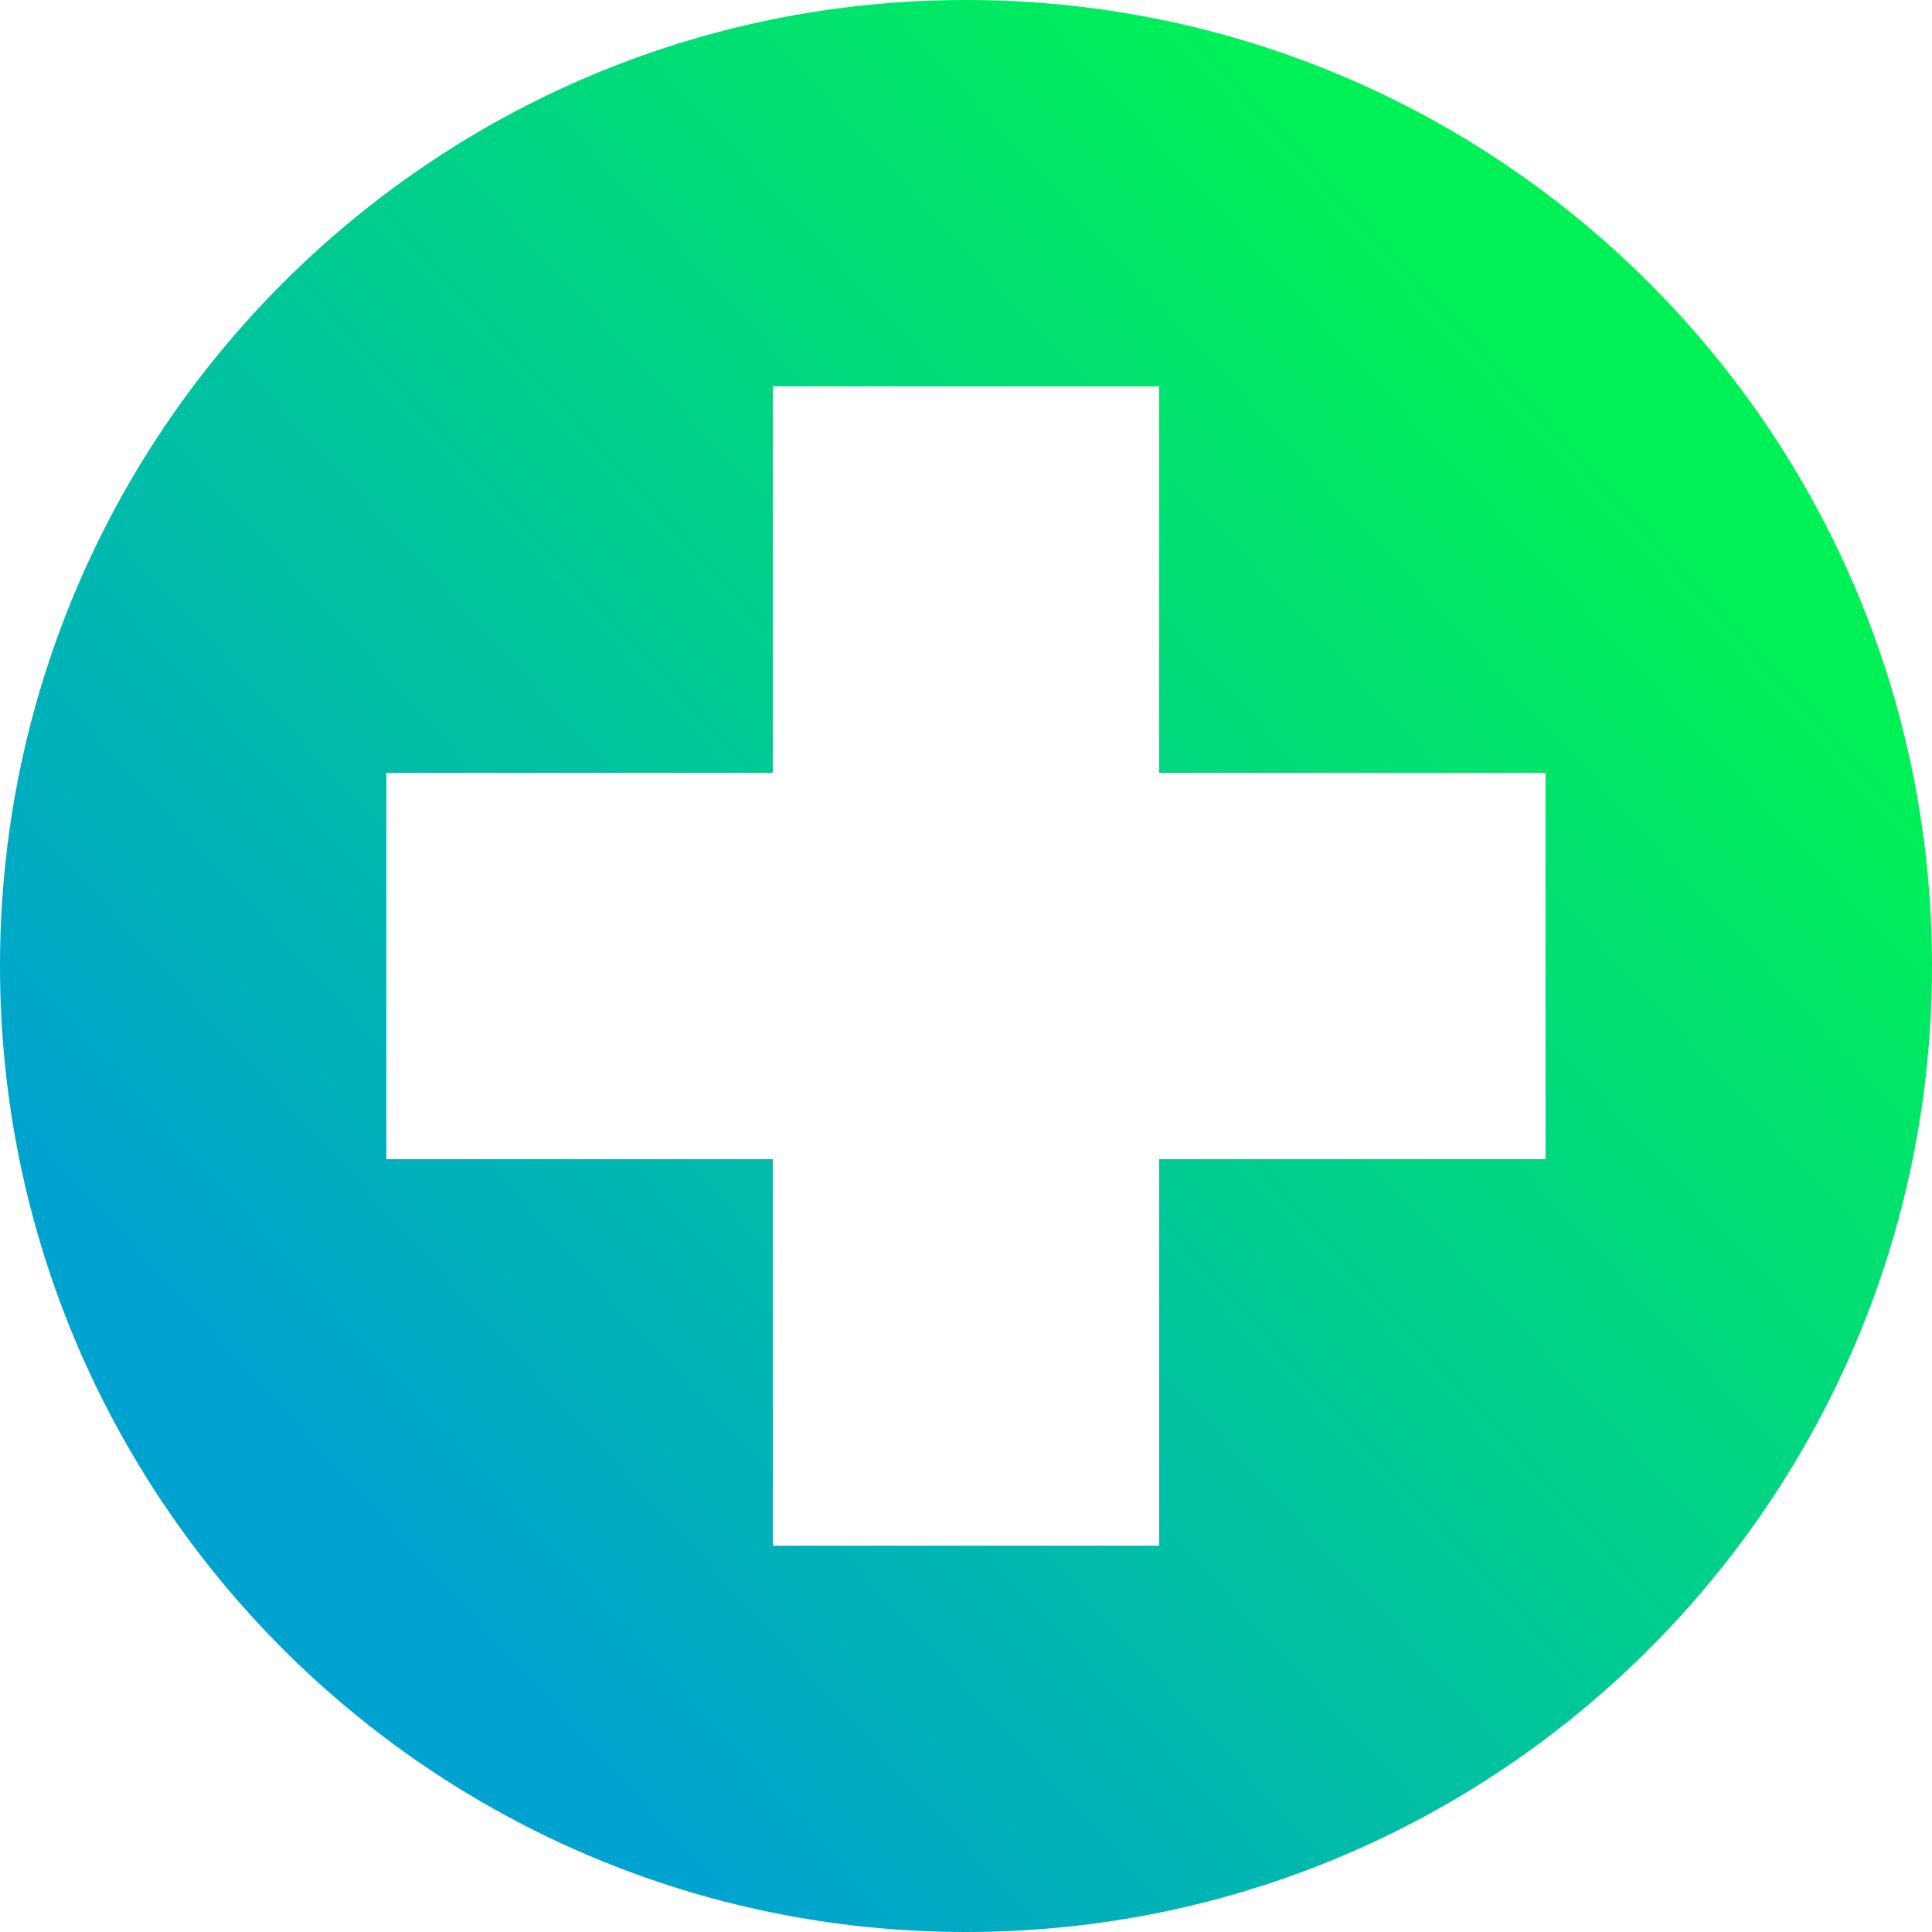
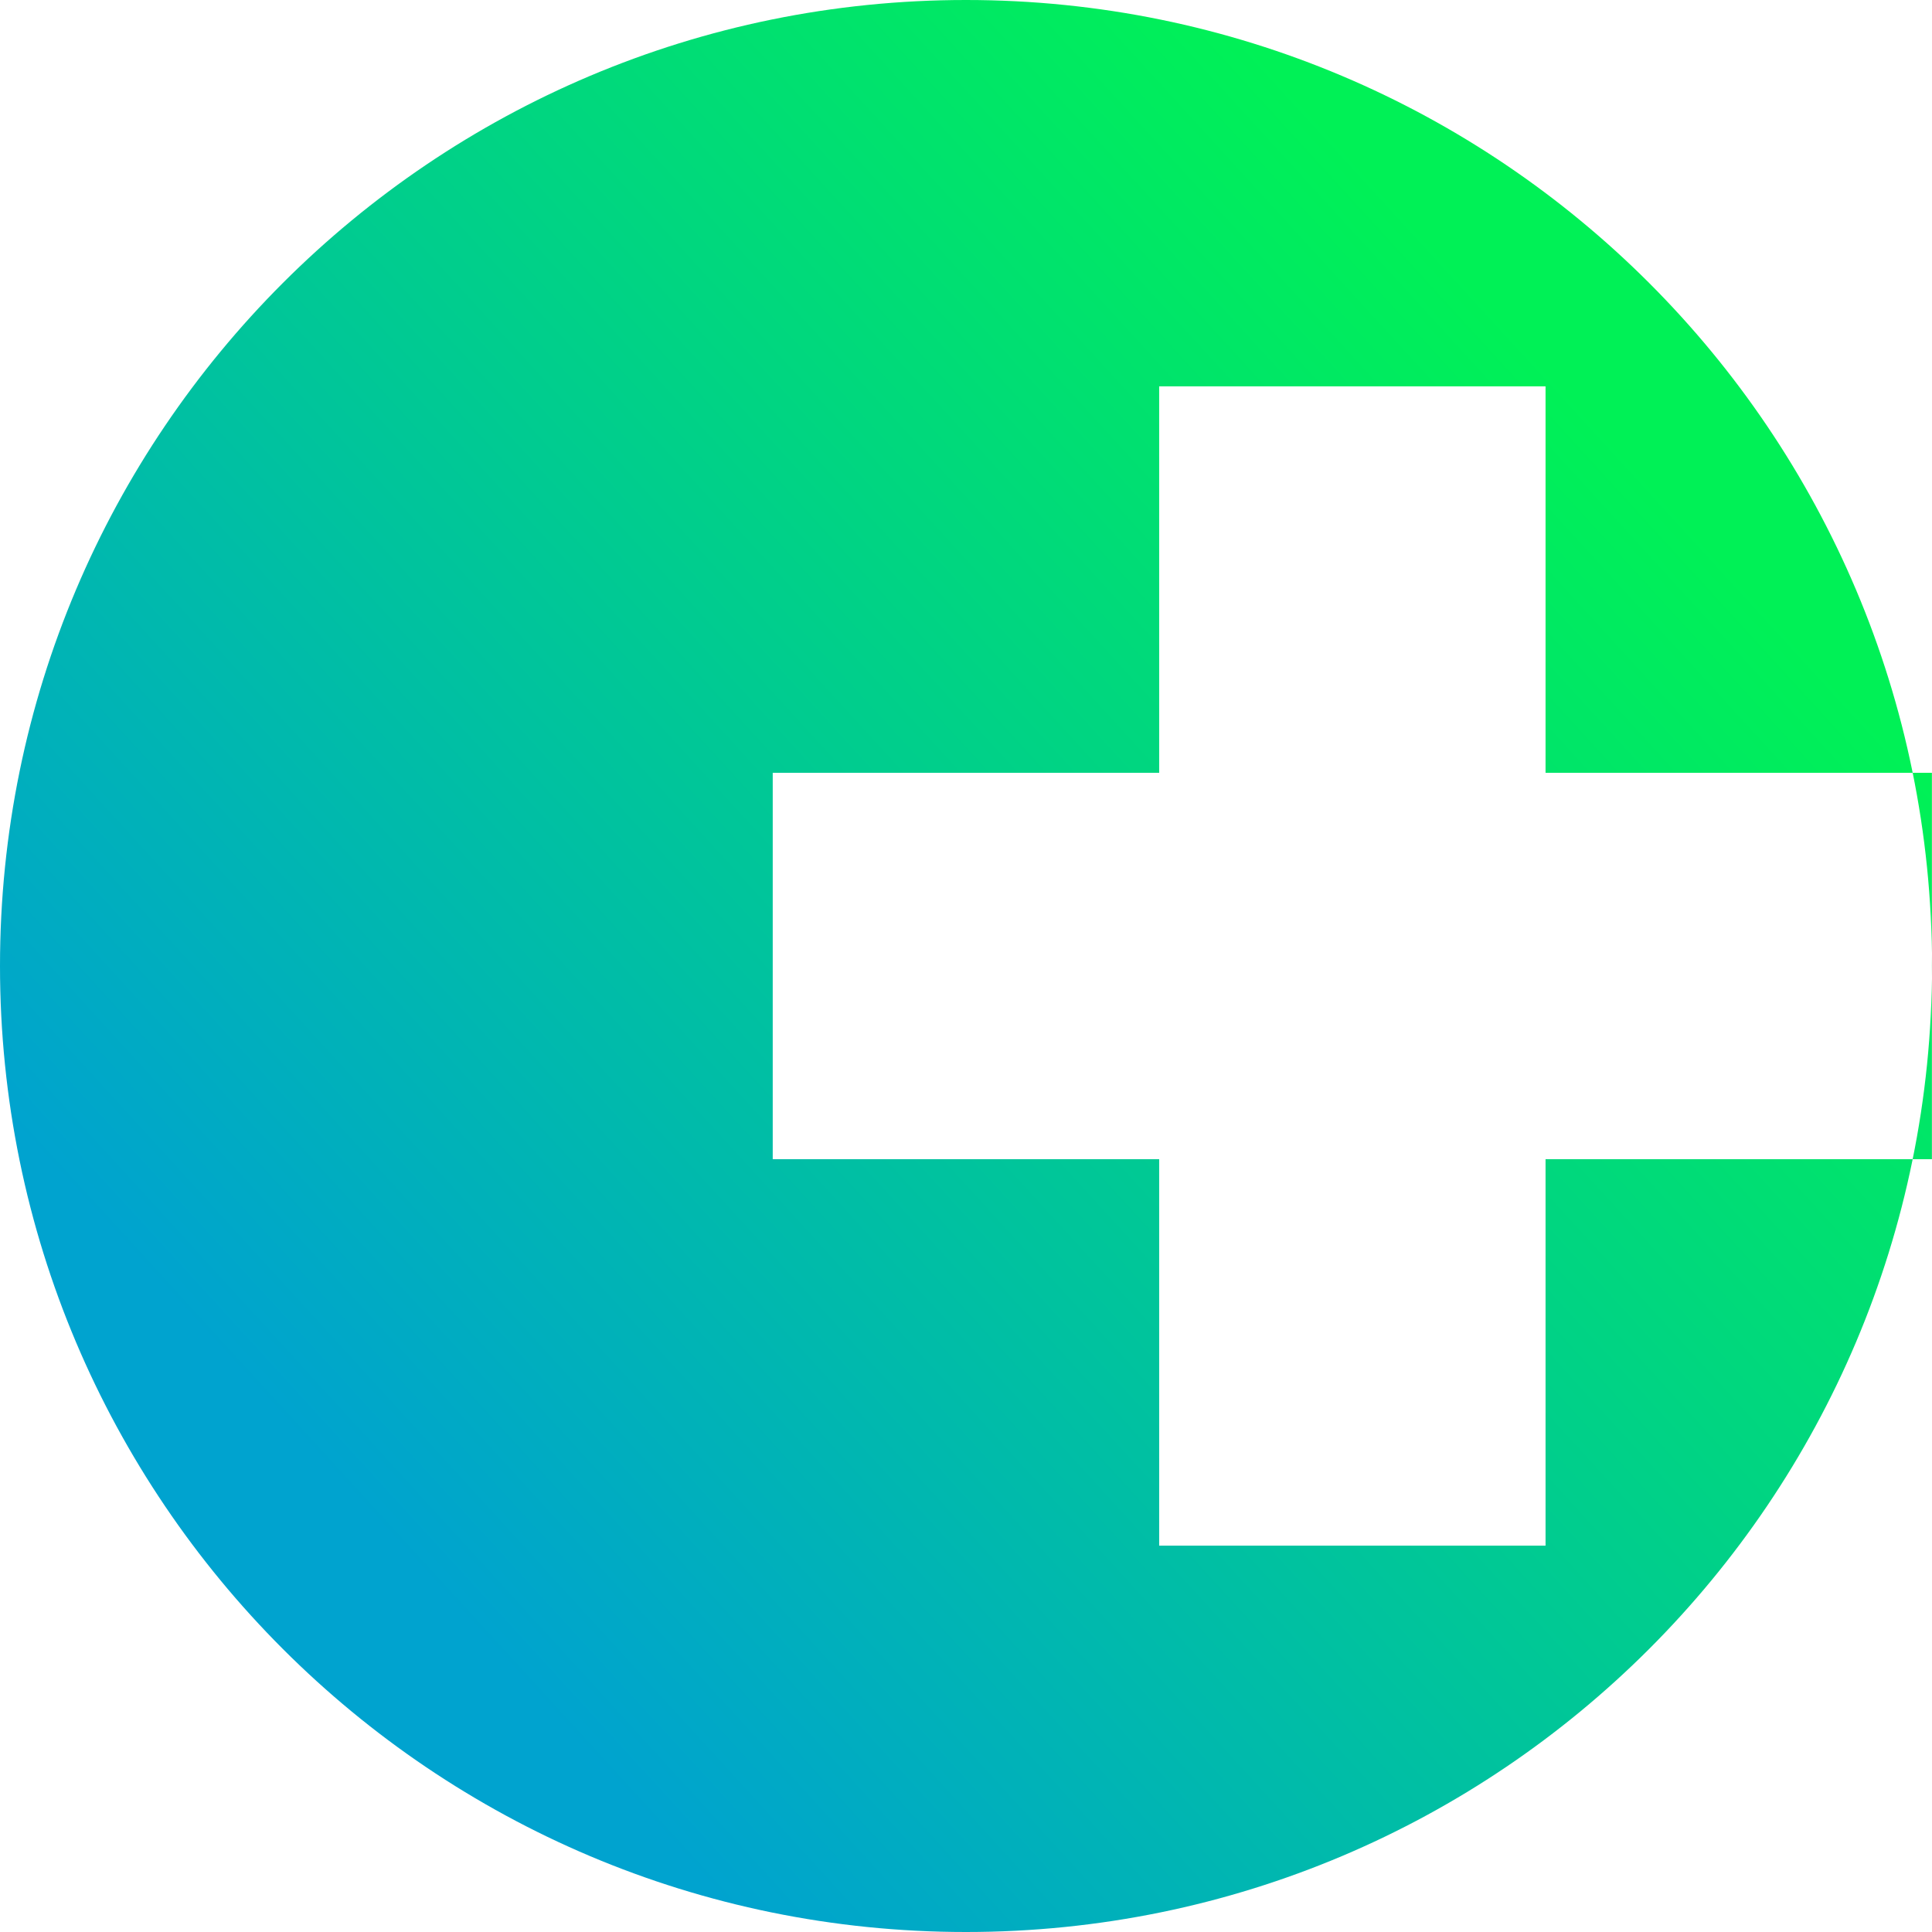
<svg xmlns="http://www.w3.org/2000/svg" id="Layer_2" data-name="Layer 2" viewBox="0 0 230.87 230.87">
  <defs>
    <style>
      .cls-1 {
        fill: url(#linear-gradient);
      }
    </style>
    <linearGradient id="linear-gradient" x1="188.96" y1="48.17" x2="43.77" y2="180.99" gradientUnits="userSpaceOnUse">
      <stop offset="0" stop-color="#00f156" />
      <stop offset="1" stop-color="#00a3cf" />
    </linearGradient>
  </defs>
  <g id="Layer_1-2" data-name="Layer 1">
-     <path class="cls-1" d="M115.43,0C51.68,0,0,51.68,0,115.43s51.68,115.44,115.43,115.44,115.44-51.68,115.44-115.44S179.19,0,115.43,0ZM184.69,138.52h-46.17v46.18h-46.17v-46.18h-46.18v-46.17h46.18v-46.18h46.17v46.18h46.17v46.17Z" />
+     <path class="cls-1" d="M115.43,0C51.68,0,0,51.68,0,115.43s51.68,115.44,115.43,115.44,115.44-51.68,115.44-115.44S179.19,0,115.43,0ZM184.69,138.52v46.18h-46.17v-46.18h-46.18v-46.17h46.18v-46.18h46.17v46.18h46.17v46.17Z" />
  </g>
</svg>